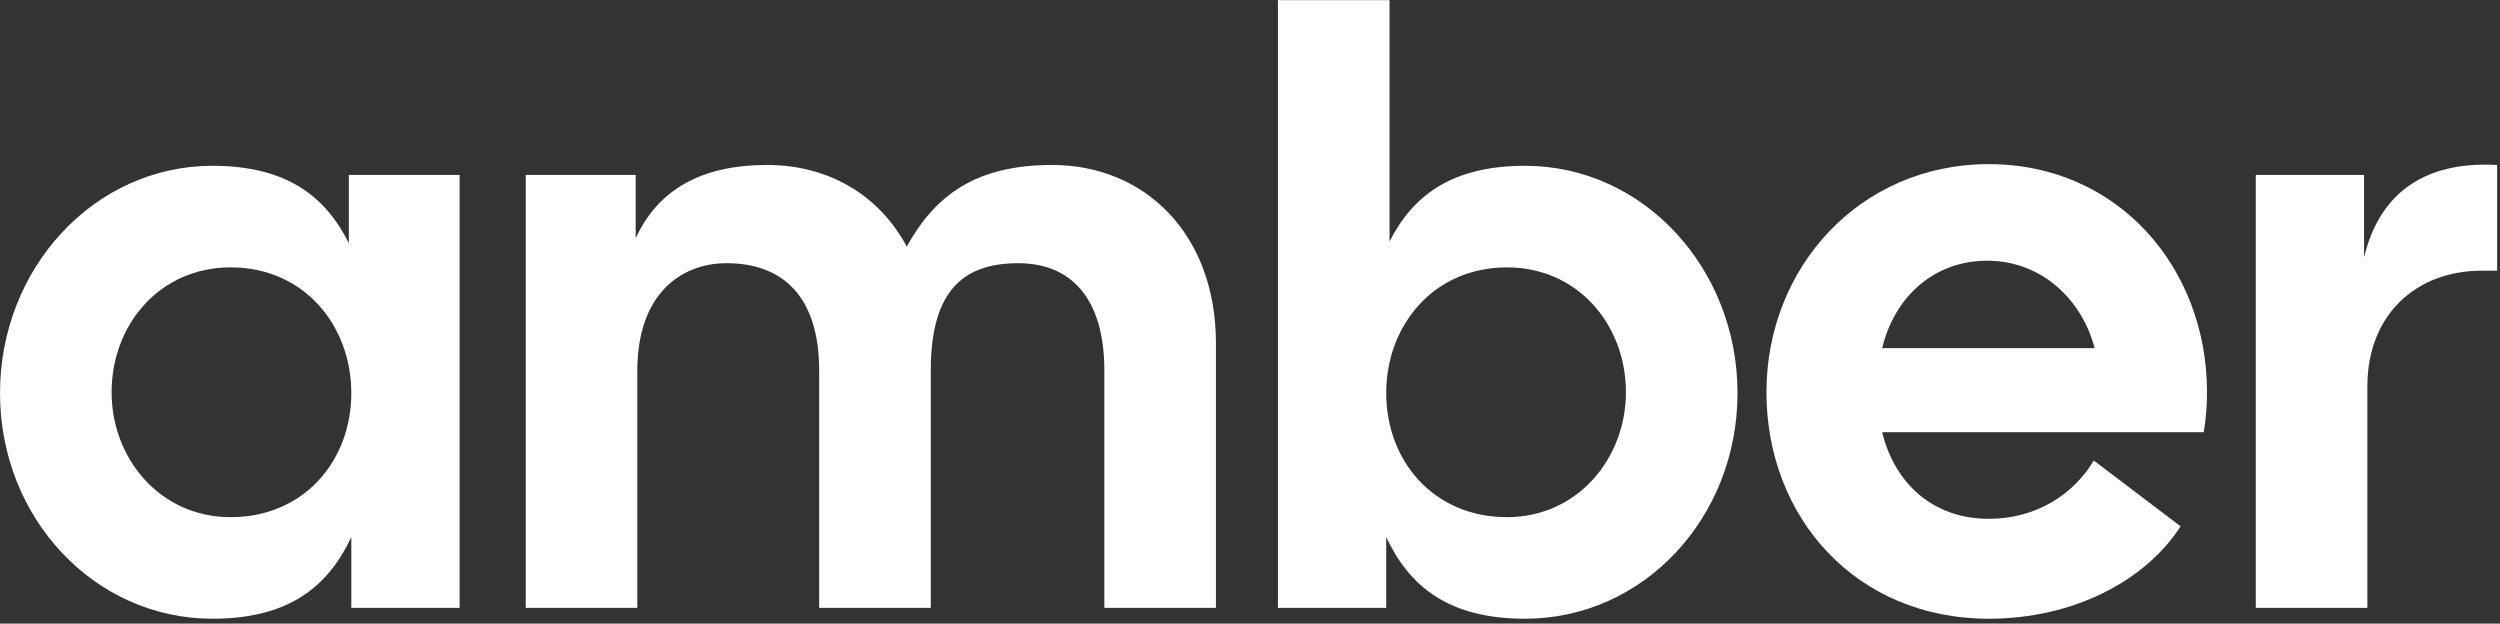
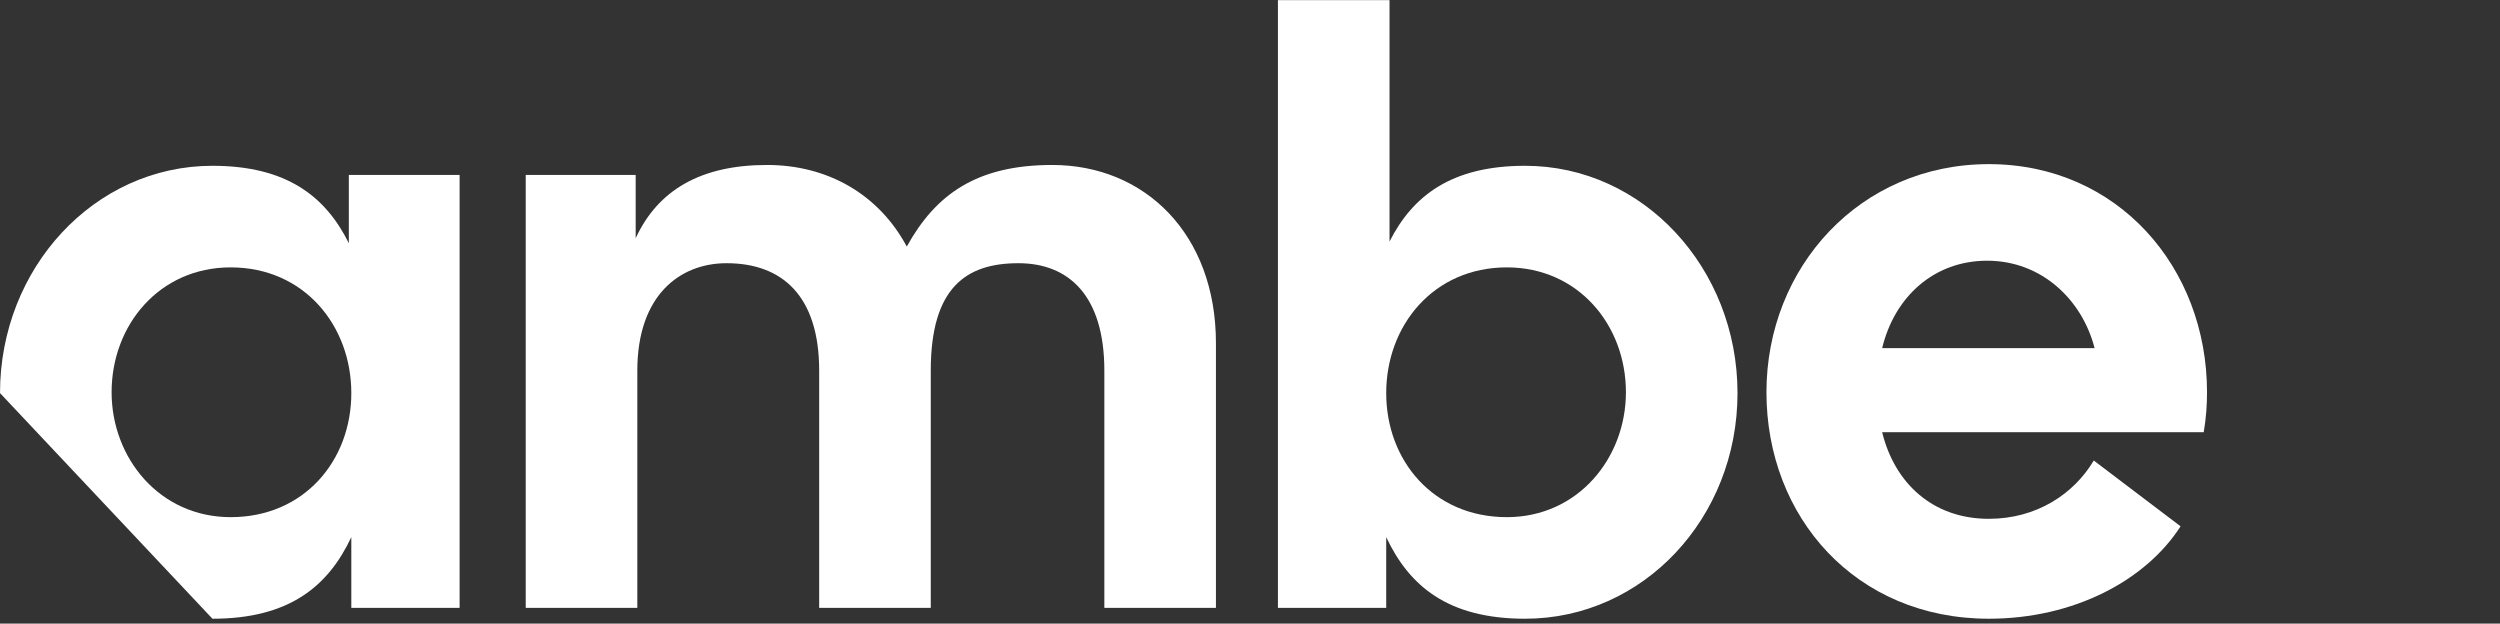
<svg xmlns="http://www.w3.org/2000/svg" width="100%" height="100%" viewBox="0 0 445 111" version="1.1" xml:space="preserve" style="fill-rule:evenodd;clip-rule:evenodd;stroke-linejoin:round;stroke-miterlimit:2;">
  <rect x="0" y="0" width="445" height="111" fill="#333333" stroke="none" />
  <g transform="matrix(2.207,0,0,2.223,-15.724,-183.861)">
-     <path d="M24.259,132.251C30.459,132.251 33.593,129.651 35.459,125.718L35.459,131.384L44.193,131.384L44.193,96.718L35.259,96.718L35.259,102.184C33.393,98.451 30.259,95.984 24.259,95.984C14.726,95.984 7.126,104.184 7.126,114.184C7.126,124.184 14.726,132.251 24.259,132.251ZM16.126,114.118C16.126,108.718 19.993,104.118 25.726,104.118C31.659,104.118 35.459,108.784 35.459,114.184C35.459,119.584 31.659,124.118 25.726,124.118C19.993,124.118 16.126,119.384 16.126,114.118Z" style="fill:white;fill-rule:nonzero;" />
+     <path d="M24.259,132.251C30.459,132.251 33.593,129.651 35.459,125.718L35.459,131.384L44.193,131.384L44.193,96.718L35.259,96.718L35.259,102.184C33.393,98.451 30.259,95.984 24.259,95.984C14.726,95.984 7.126,104.184 7.126,114.184ZM16.126,114.118C16.126,108.718 19.993,104.118 25.726,104.118C31.659,104.118 35.459,108.784 35.459,114.184C35.459,119.584 31.659,124.118 25.726,124.118C19.993,124.118 16.126,119.384 16.126,114.118Z" style="fill:white;fill-rule:nonzero;" />
    <path d="M49.526,131.384L58.526,131.384L58.526,112.384C58.526,106.384 61.926,103.784 65.726,103.784C70.193,103.784 73.193,106.384 73.193,112.384L73.193,131.384L82.193,131.384L82.193,112.384C82.193,105.718 85.059,103.784 89.259,103.784C93.326,103.784 96.193,106.384 96.193,112.384L96.193,131.384L105.193,131.384L105.193,110.184C105.193,101.451 99.459,95.918 91.993,95.918C85.926,95.918 82.593,98.251 80.259,102.451C77.993,98.251 73.859,95.918 68.993,95.918C63.659,95.918 60.193,97.918 58.393,101.784L58.393,96.718L49.526,96.718L49.526,131.384Z" style="fill:white;fill-rule:nonzero;" />
    <path d="M130.126,132.251C139.659,132.251 147.259,124.184 147.259,114.184C147.259,104.184 139.659,95.984 130.126,95.984C124.193,95.984 121.059,98.384 119.193,102.051L119.193,82.718L110.193,82.718L110.193,131.384L118.926,131.384L118.926,125.718C120.793,129.651 123.926,132.251 130.126,132.251ZM118.926,114.184C118.926,108.784 122.726,104.118 128.659,104.118C134.393,104.118 138.259,108.718 138.259,114.118C138.259,119.384 134.393,124.118 128.659,124.118C122.726,124.118 118.926,119.584 118.926,114.184Z" style="fill:white;fill-rule:nonzero;" />
    <path d="M167.526,132.251C174.393,132.251 180.193,129.184 182.993,124.851L175.993,119.584C174.393,122.251 171.393,124.251 167.526,124.251C162.993,124.251 159.926,121.384 158.926,117.318L184.859,117.318C185.059,116.184 185.126,115.118 185.126,114.118C185.126,104.118 177.926,95.851 167.526,95.851C157.126,95.851 149.593,104.118 149.593,114.118C149.593,124.118 156.793,132.251 167.526,132.251ZM158.926,110.584C159.926,106.451 163.126,103.584 167.393,103.584C171.793,103.584 175.059,106.718 176.059,110.584L158.926,110.584Z" style="fill:white;fill-rule:nonzero;" />
-     <path d="M189.059,131.384L198.059,131.384L198.059,113.651C198.059,107.851 202.059,104.384 207.259,104.384L208.526,104.384L208.526,95.918C202.526,95.584 198.993,98.318 197.793,103.318L197.793,96.718L189.059,96.718L189.059,131.384Z" style="fill:white;fill-rule:nonzero;" />
  </g>
</svg>